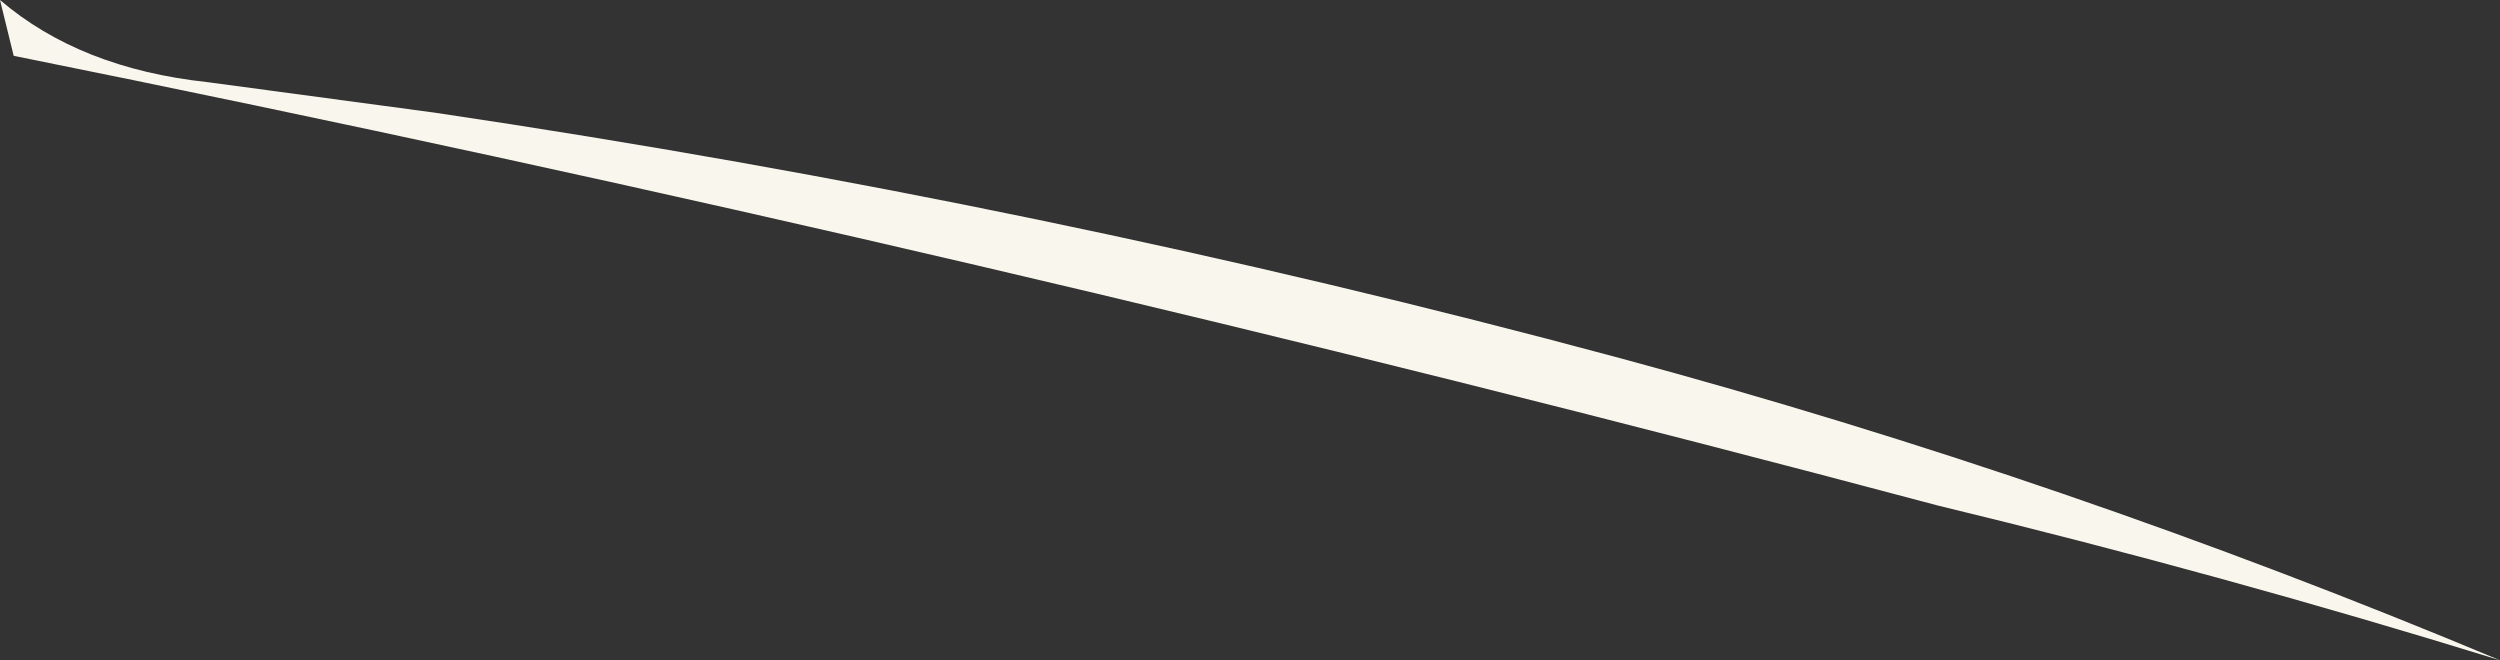
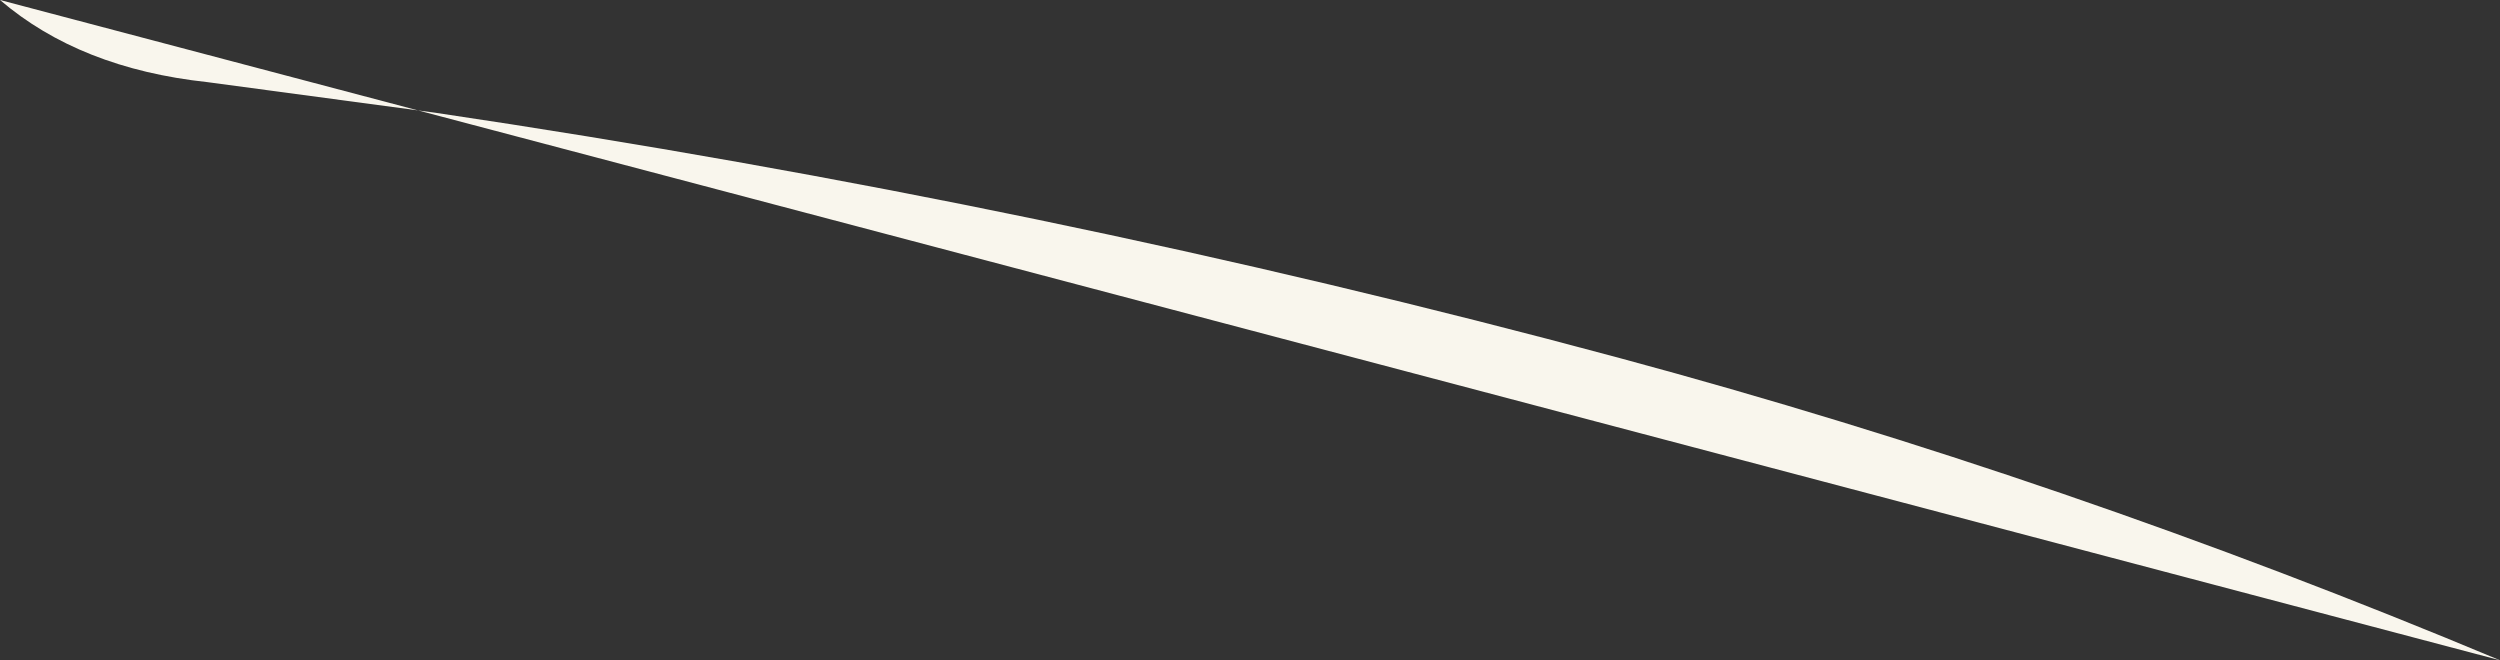
<svg xmlns="http://www.w3.org/2000/svg" height="31.35px" width="118.7px">
  <rect width="100%" height="100%" fill="#333333" stroke="none" />
  <g transform="matrix(1.0, 0.0, 0.0, 1.0, 0.0, 0.0)">
-     <path d="M118.7 31.35 Q105.45 27.25 92.0 24.0 46.35 11.85 0.65 2.65 L0.0 0.0 Q3.8 3.25 9.85 3.9 L20.65 5.35 Q49.6 9.65 76.9 17.0 98.05 22.7 118.7 31.35" fill="#f9f6ed" fill-rule="evenodd" stroke="none" />
+     <path d="M118.7 31.35 L0.0 0.0 Q3.8 3.25 9.85 3.9 L20.65 5.35 Q49.6 9.65 76.9 17.0 98.05 22.7 118.7 31.35" fill="#f9f6ed" fill-rule="evenodd" stroke="none" />
  </g>
</svg>